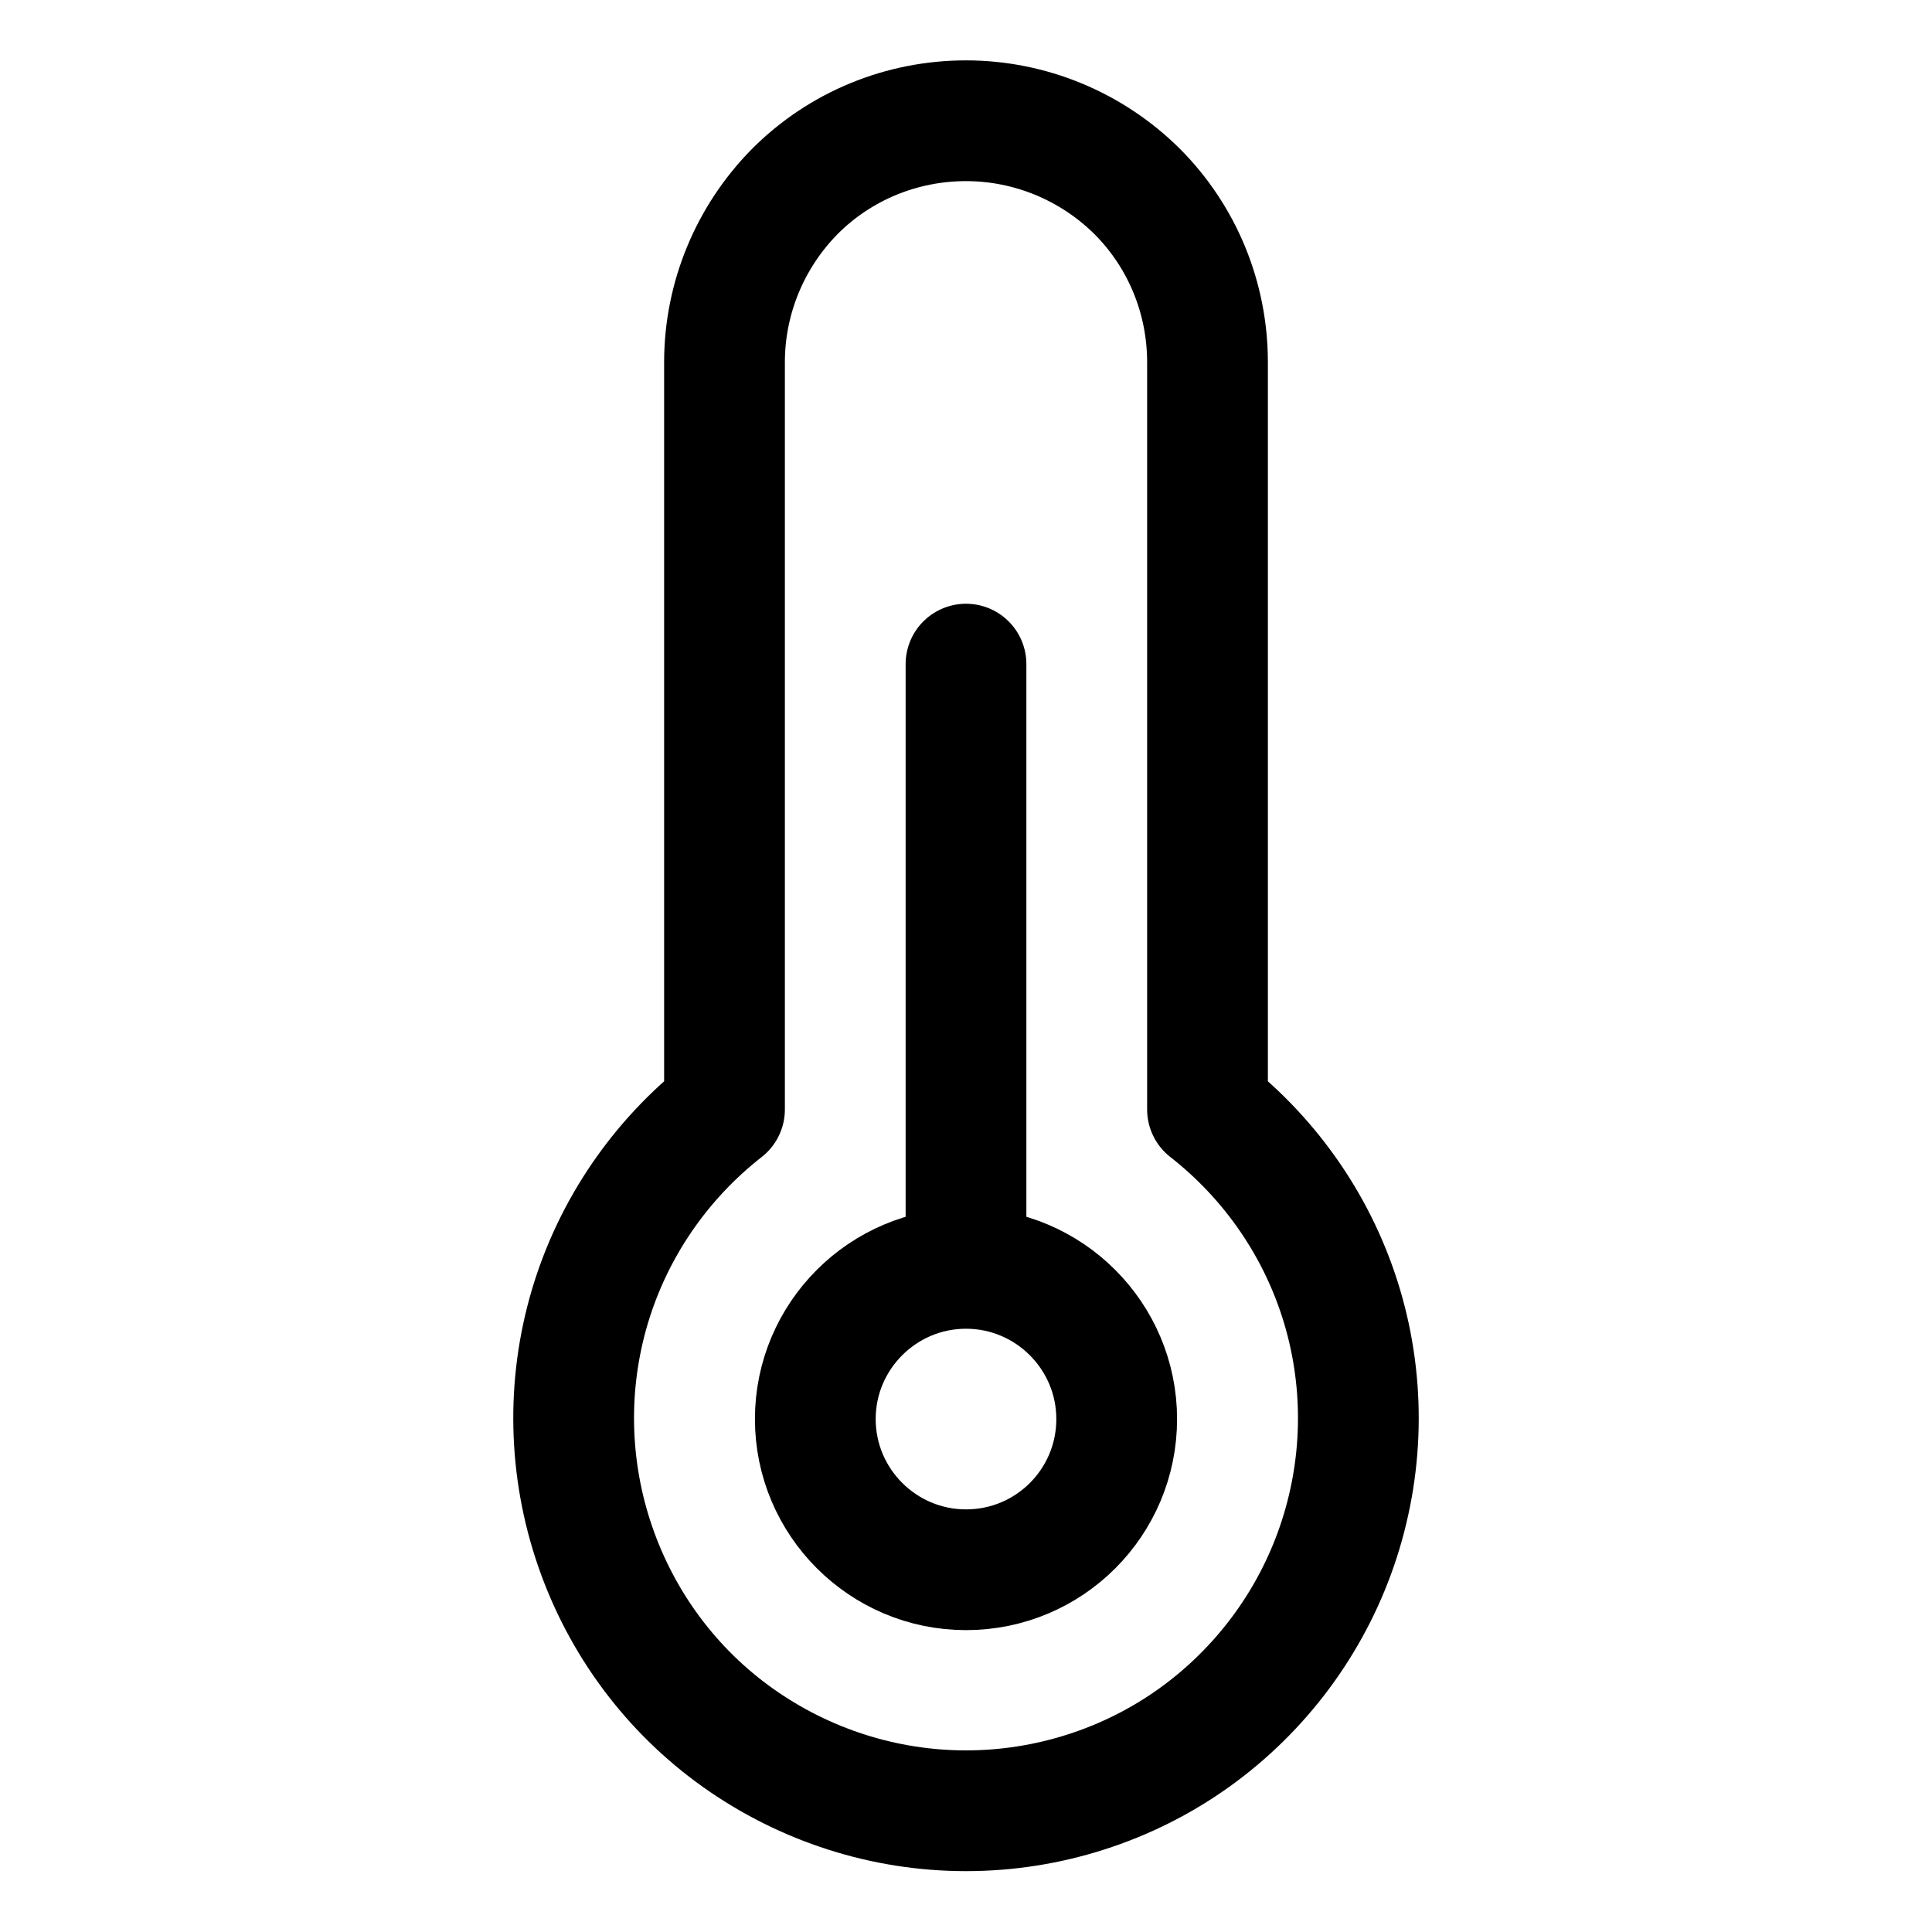
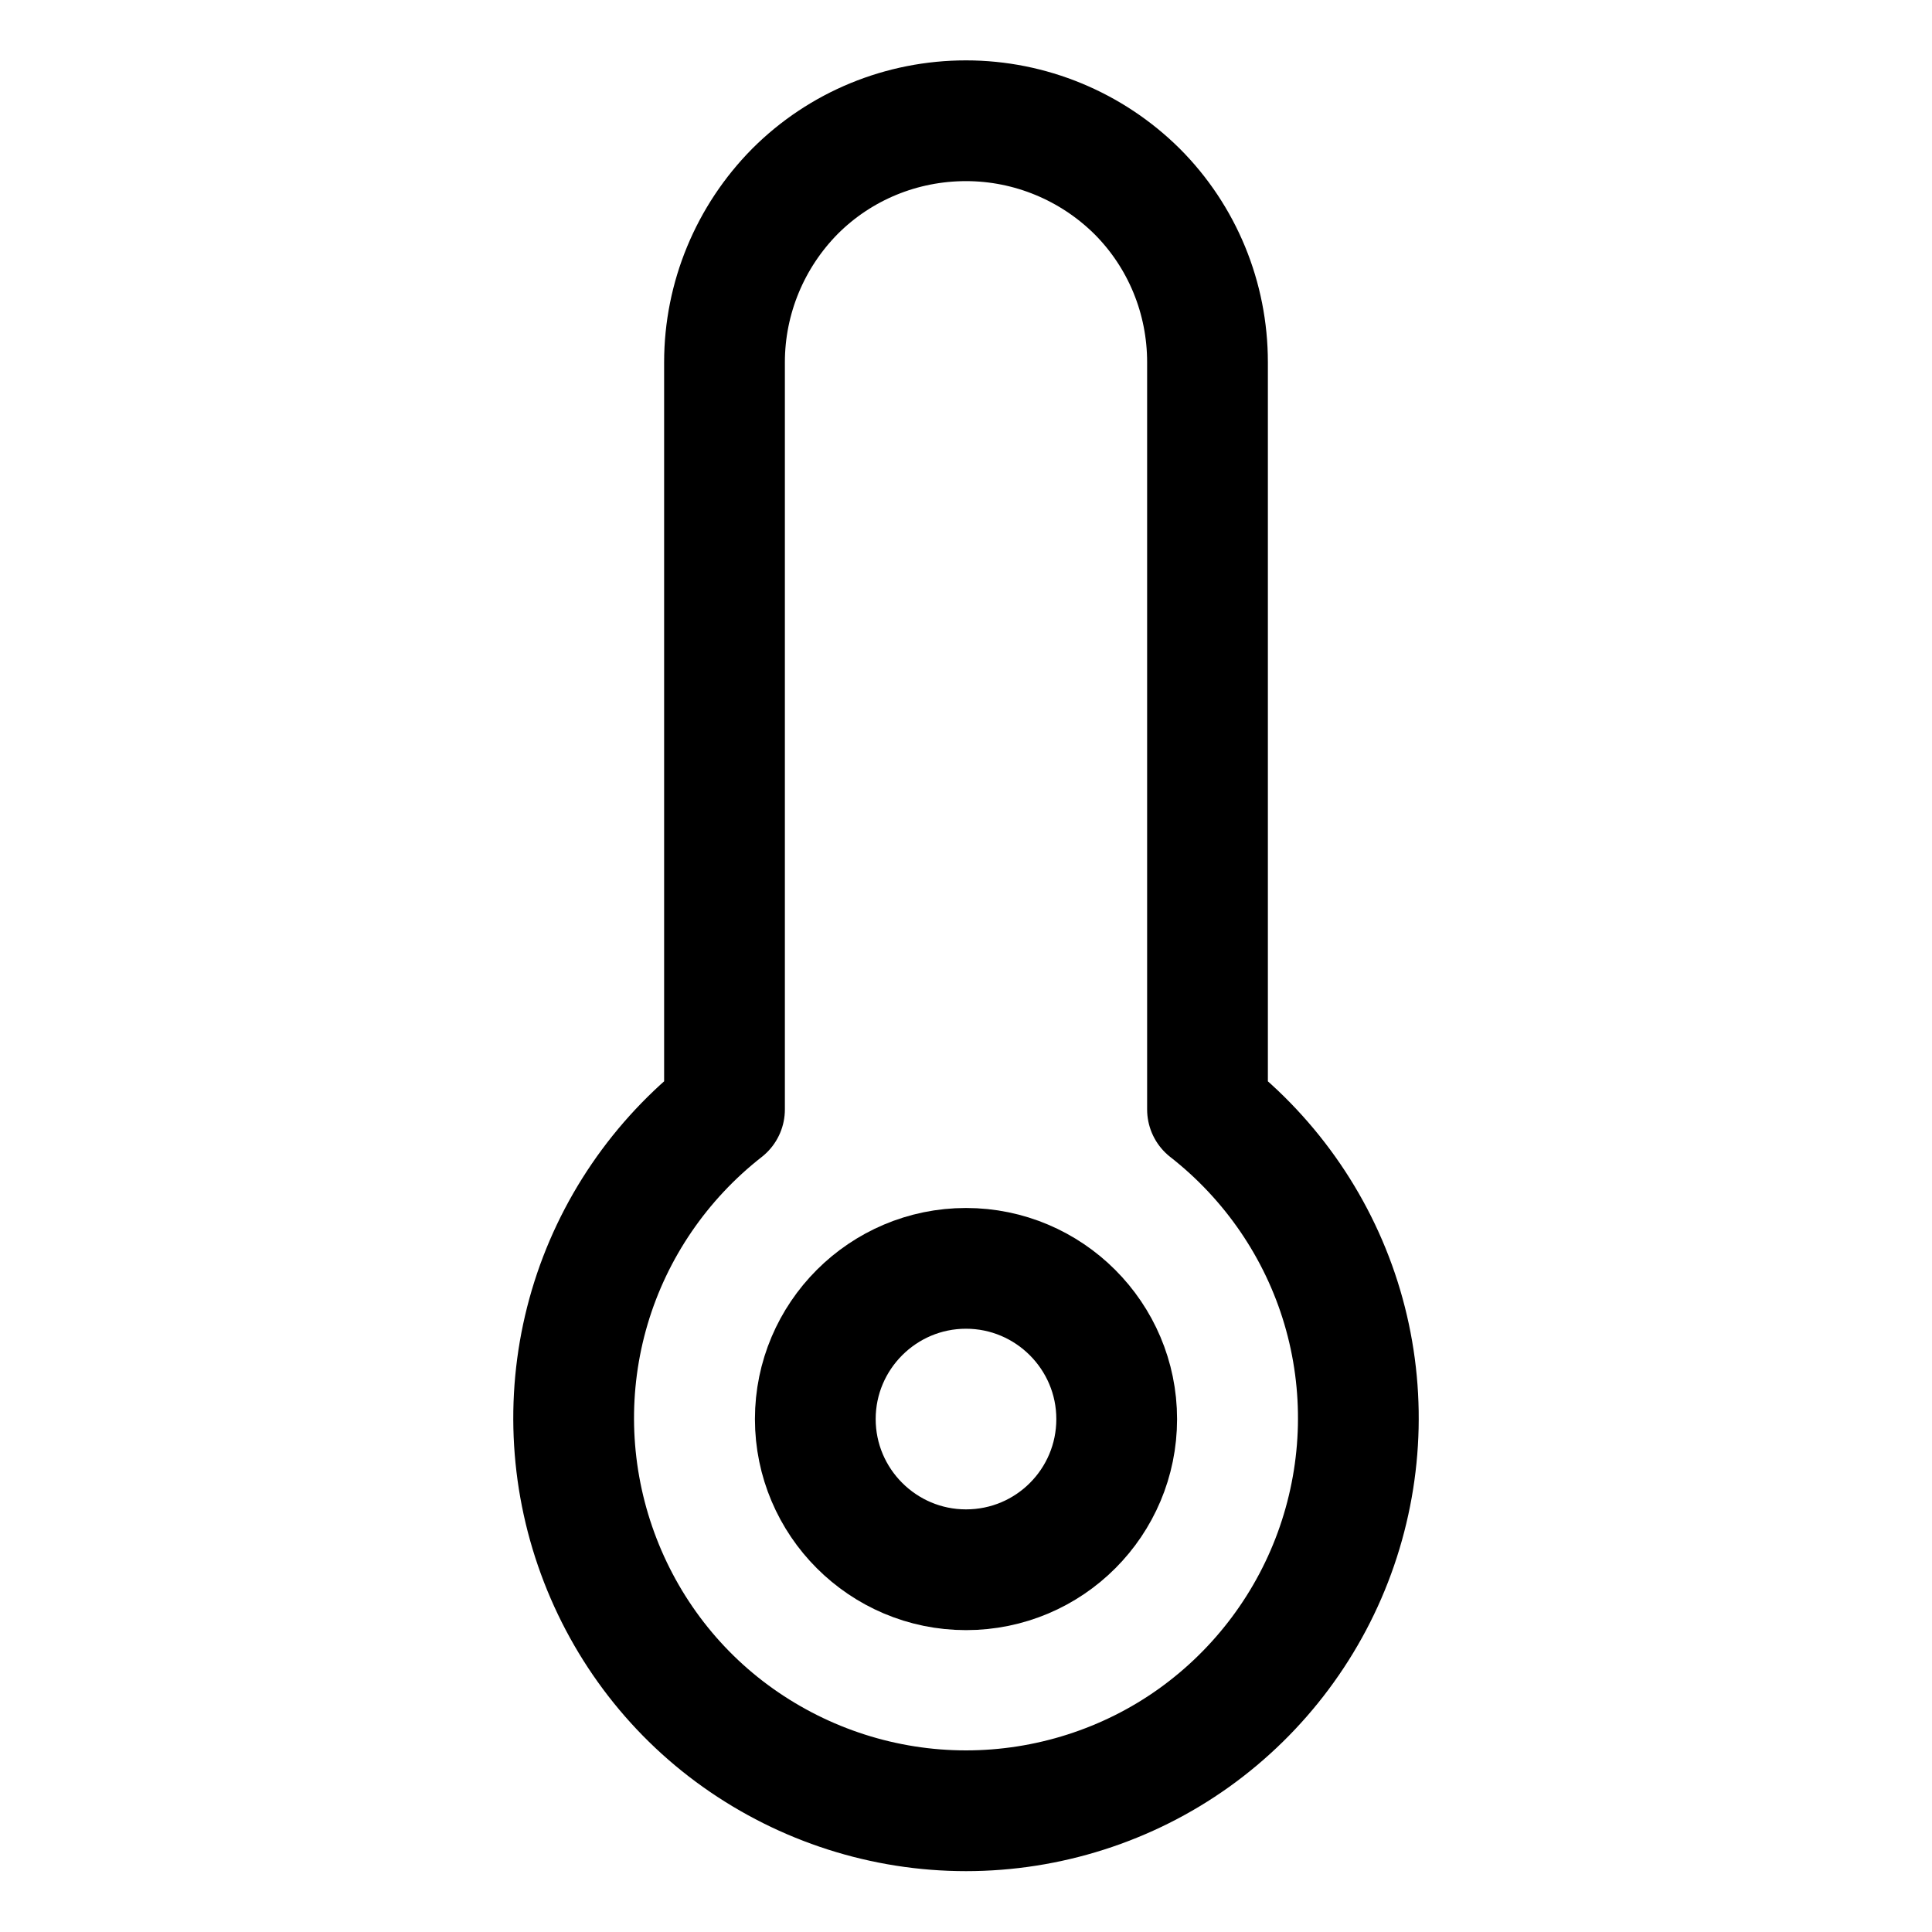
<svg xmlns="http://www.w3.org/2000/svg" viewBox="0 0 40 40" id="Layer_1">
  <defs>
    <style>.cls-1{fill:none;stroke:#000;stroke-linecap:round;stroke-linejoin:round;stroke-width:2.5px;}</style>
  </defs>
  <path d="m15,22.97V7.5c0-1.33.53-2.6,1.46-3.54.94-.94,2.21-1.46,3.54-1.46s2.6.53,3.54,1.46c.94.94,1.46,2.21,1.46,3.54v15.47c1.33,1.04,2.31,2.47,2.79,4.09.48,1.62.44,3.35-.11,4.95-.55,1.6-1.59,2.99-2.96,3.97s-3.03,1.51-4.72,1.51-3.34-.53-4.72-1.51-2.41-2.37-2.96-3.97c-.55-1.6-.59-3.33-.11-4.95.48-1.62,1.46-3.05,2.79-4.09h0Z" class="cls-1" />
  <path d="m20,32.5c1.73,0,3.12-1.4,3.12-3.12s-1.4-3.12-3.12-3.12-3.12,1.4-3.12,3.12,1.4,3.12,3.12,3.12Z" class="cls-1" />
-   <path d="m20,26.25v-12.5" class="cls-1" />
</svg>